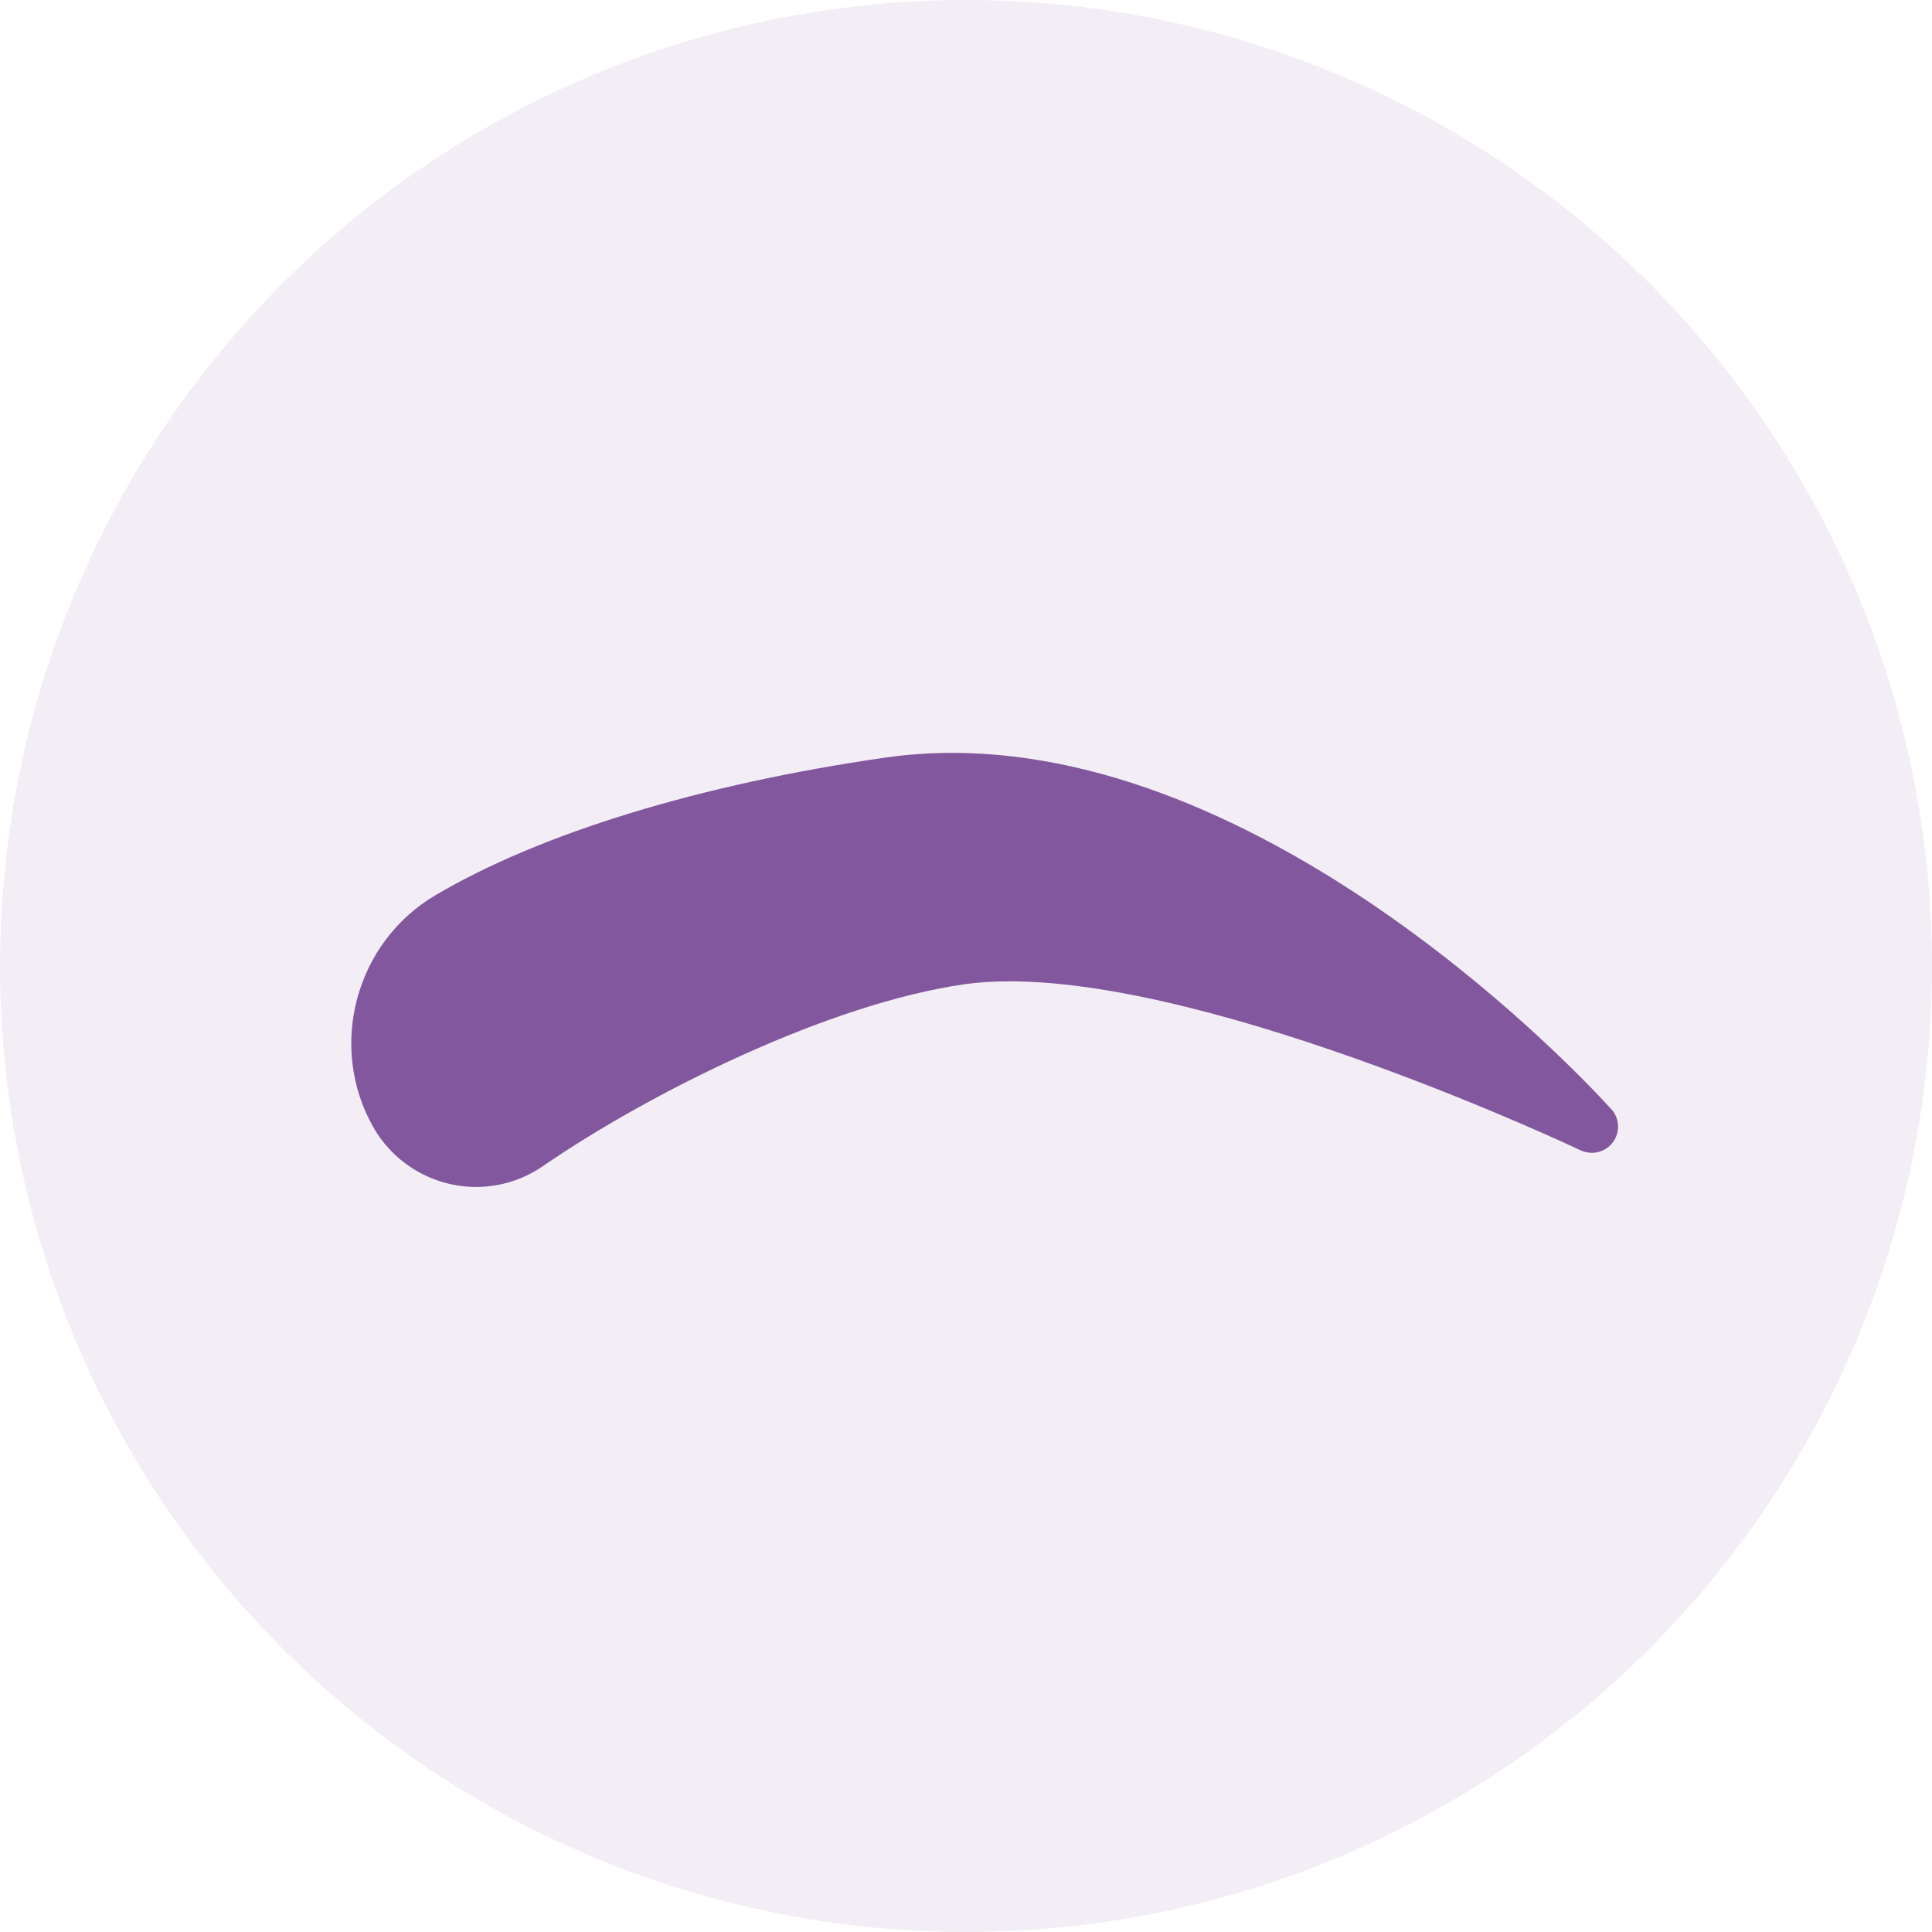
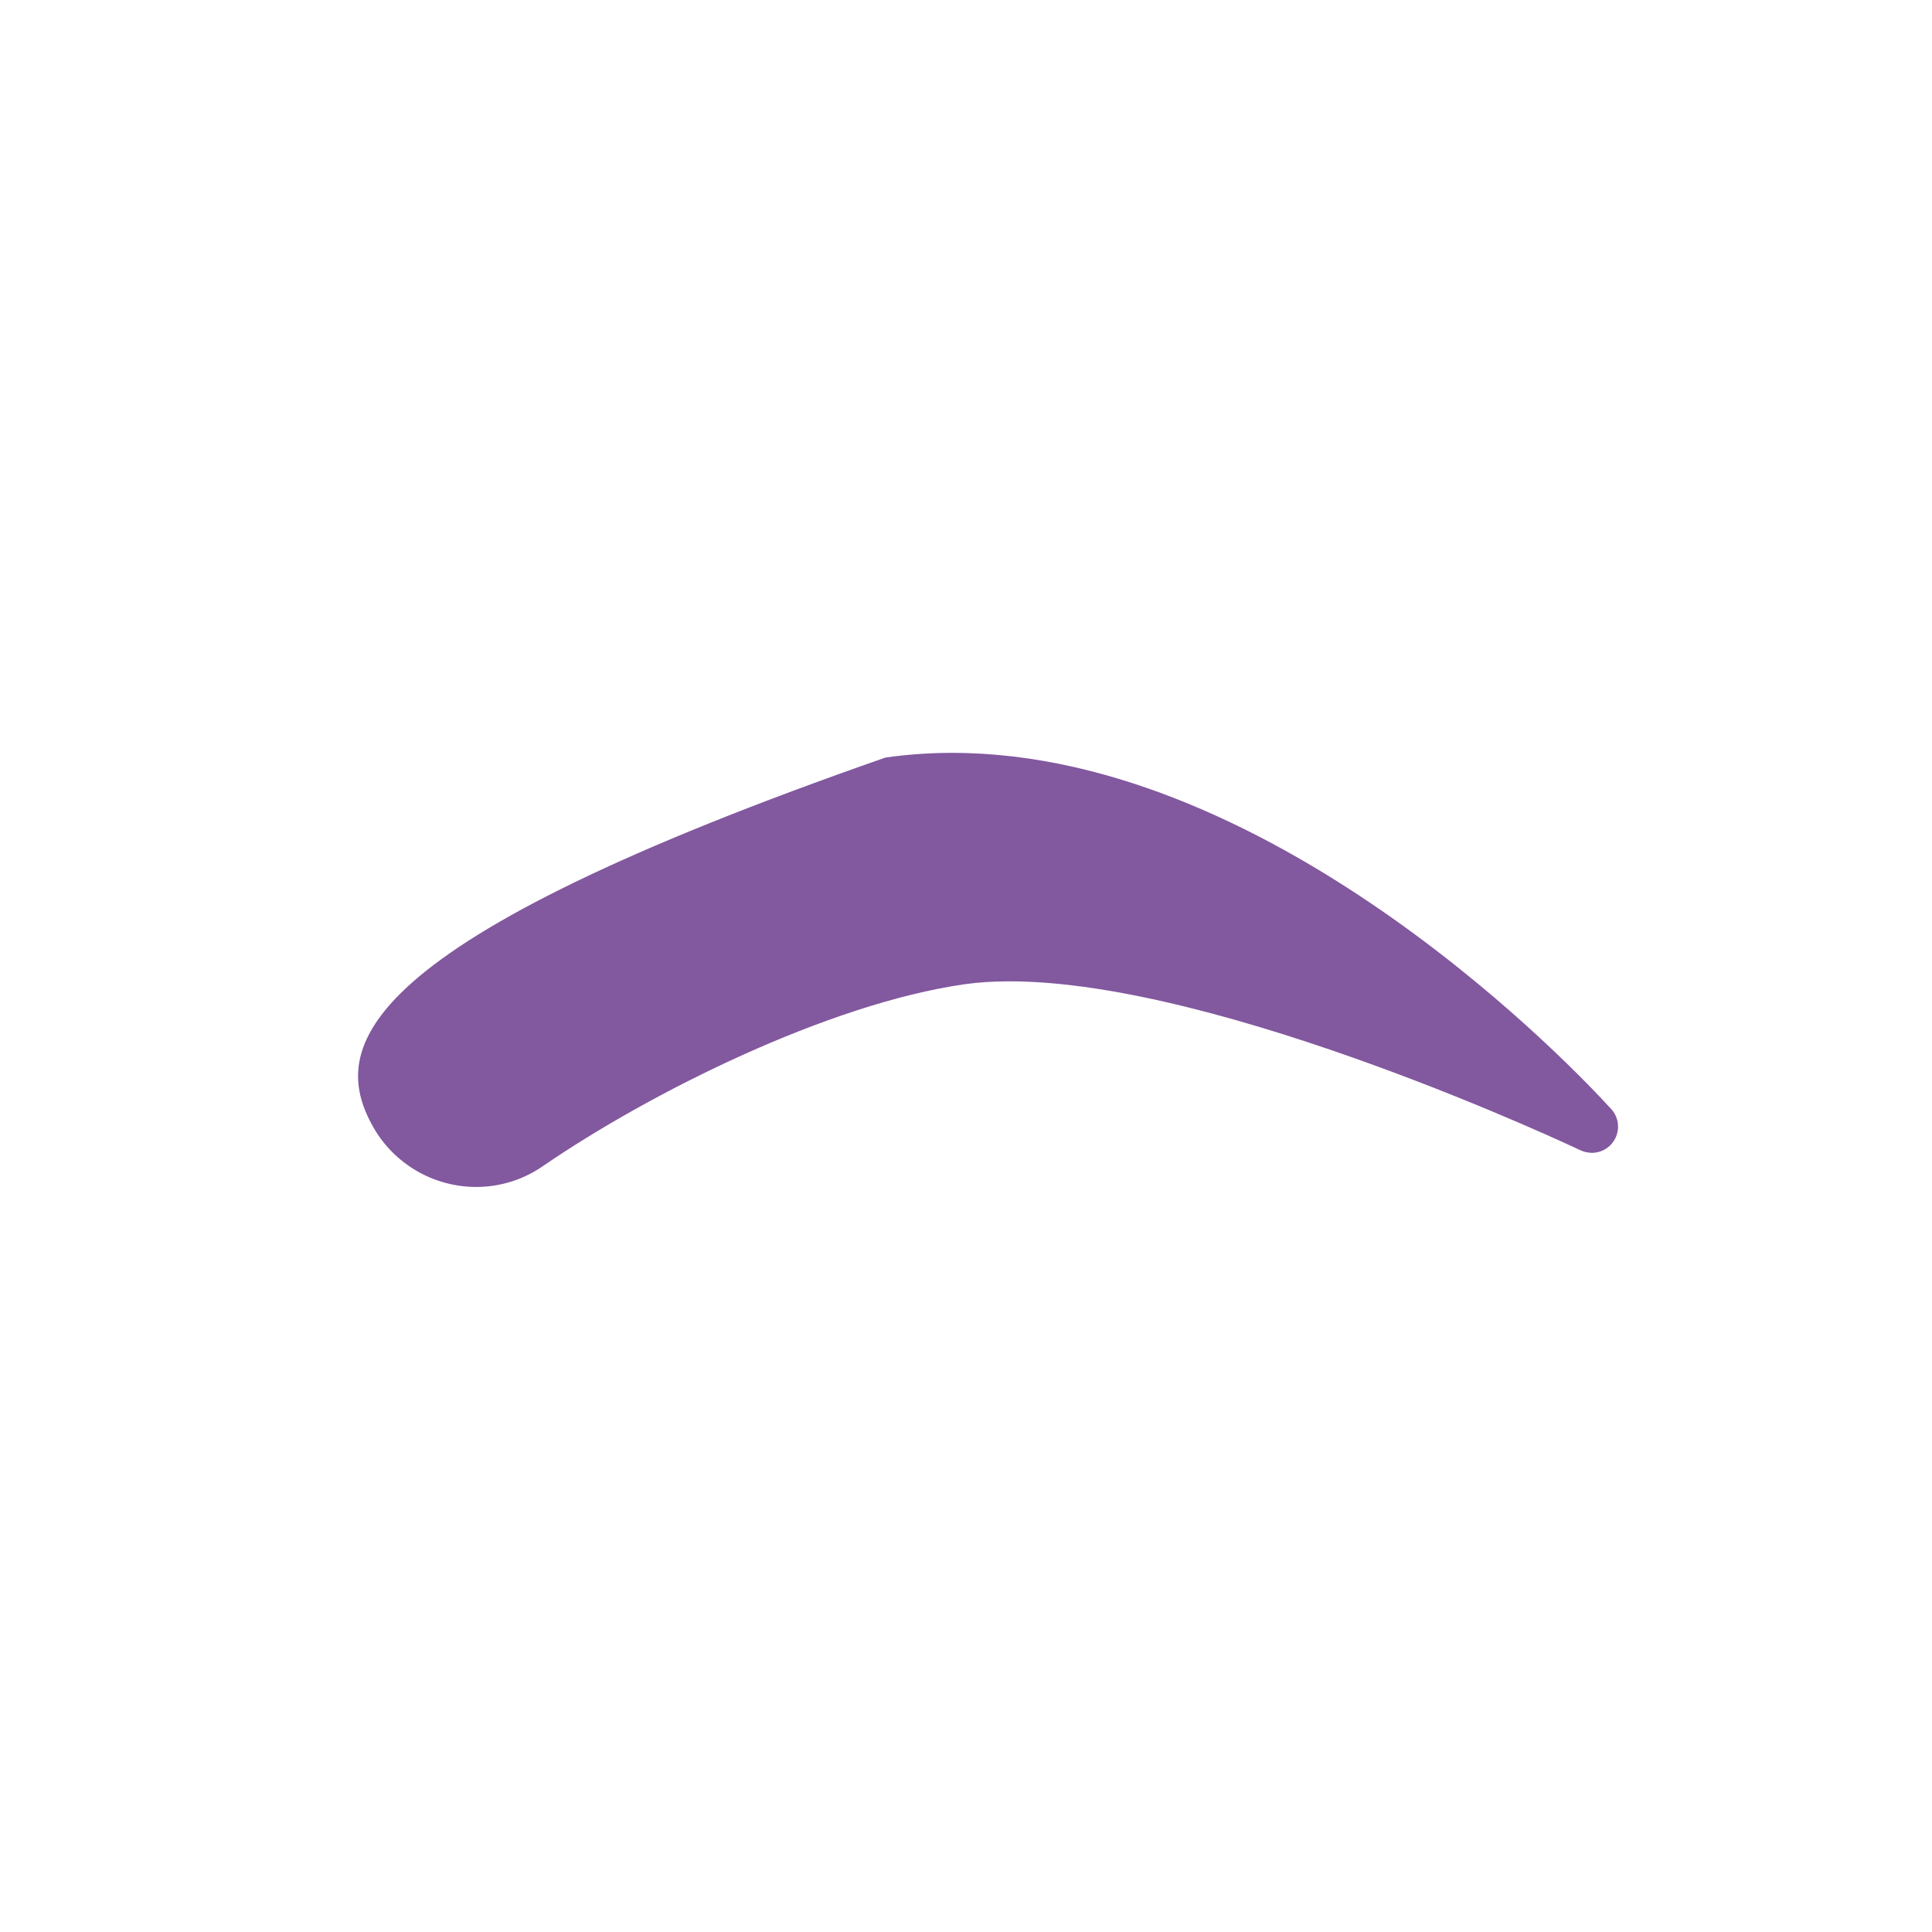
<svg xmlns="http://www.w3.org/2000/svg" width="44px" height="44px" viewBox="0 0 44 44" version="1.1">
  <title>obrve</title>
  <desc>Created with Sketch.</desc>
  <g id="UI" stroke="none" stroke-width="1" fill="none" fill-rule="evenodd">
    <g id="1.5.1-Lice" transform="translate(-40, -587)" fill="#82589F">
      <g id="feniranje-copy-6" transform="translate(16, 571)">
        <g id="obrve" transform="translate(24, 16)">
          <g id="eye-closed" transform="translate(8, 17)" fill-rule="nonzero">
-             <path d="M28.66,8.222 C28.046,7.546 21.142,0.146 13.686,0.146 C13.172,0.146 12.66,0.182 12.165,0.253 C7.954,0.859 4.313,1.973 1.913,3.39 C0.096,4.463 -0.539,6.829 0.498,8.664 C0.975,9.508 1.874,10.032 2.844,10.032 C3.387,10.032 3.911,9.869 4.361,9.56 C6.812,7.877 10.863,5.862 13.962,5.416 C14.273,5.372 14.62,5.349 14.991,5.349 C19.866,5.349 27.914,9.158 27.994,9.197 C28.079,9.237 28.167,9.253 28.257,9.255 C28.585,9.253 28.85,8.987 28.85,8.658 C28.85,8.486 28.777,8.331 28.66,8.222 Z" id="Shape" />
+             <path d="M28.66,8.222 C28.046,7.546 21.142,0.146 13.686,0.146 C13.172,0.146 12.66,0.182 12.165,0.253 C0.096,4.463 -0.539,6.829 0.498,8.664 C0.975,9.508 1.874,10.032 2.844,10.032 C3.387,10.032 3.911,9.869 4.361,9.56 C6.812,7.877 10.863,5.862 13.962,5.416 C14.273,5.372 14.62,5.349 14.991,5.349 C19.866,5.349 27.914,9.158 27.994,9.197 C28.079,9.237 28.167,9.253 28.257,9.255 C28.585,9.253 28.85,8.987 28.85,8.658 C28.85,8.486 28.777,8.331 28.66,8.222 Z" id="Shape" />
          </g>
-           <circle id="Oval-6" fill-opacity="0.1" cx="22" cy="22" r="22" />
        </g>
      </g>
    </g>
  </g>
</svg>